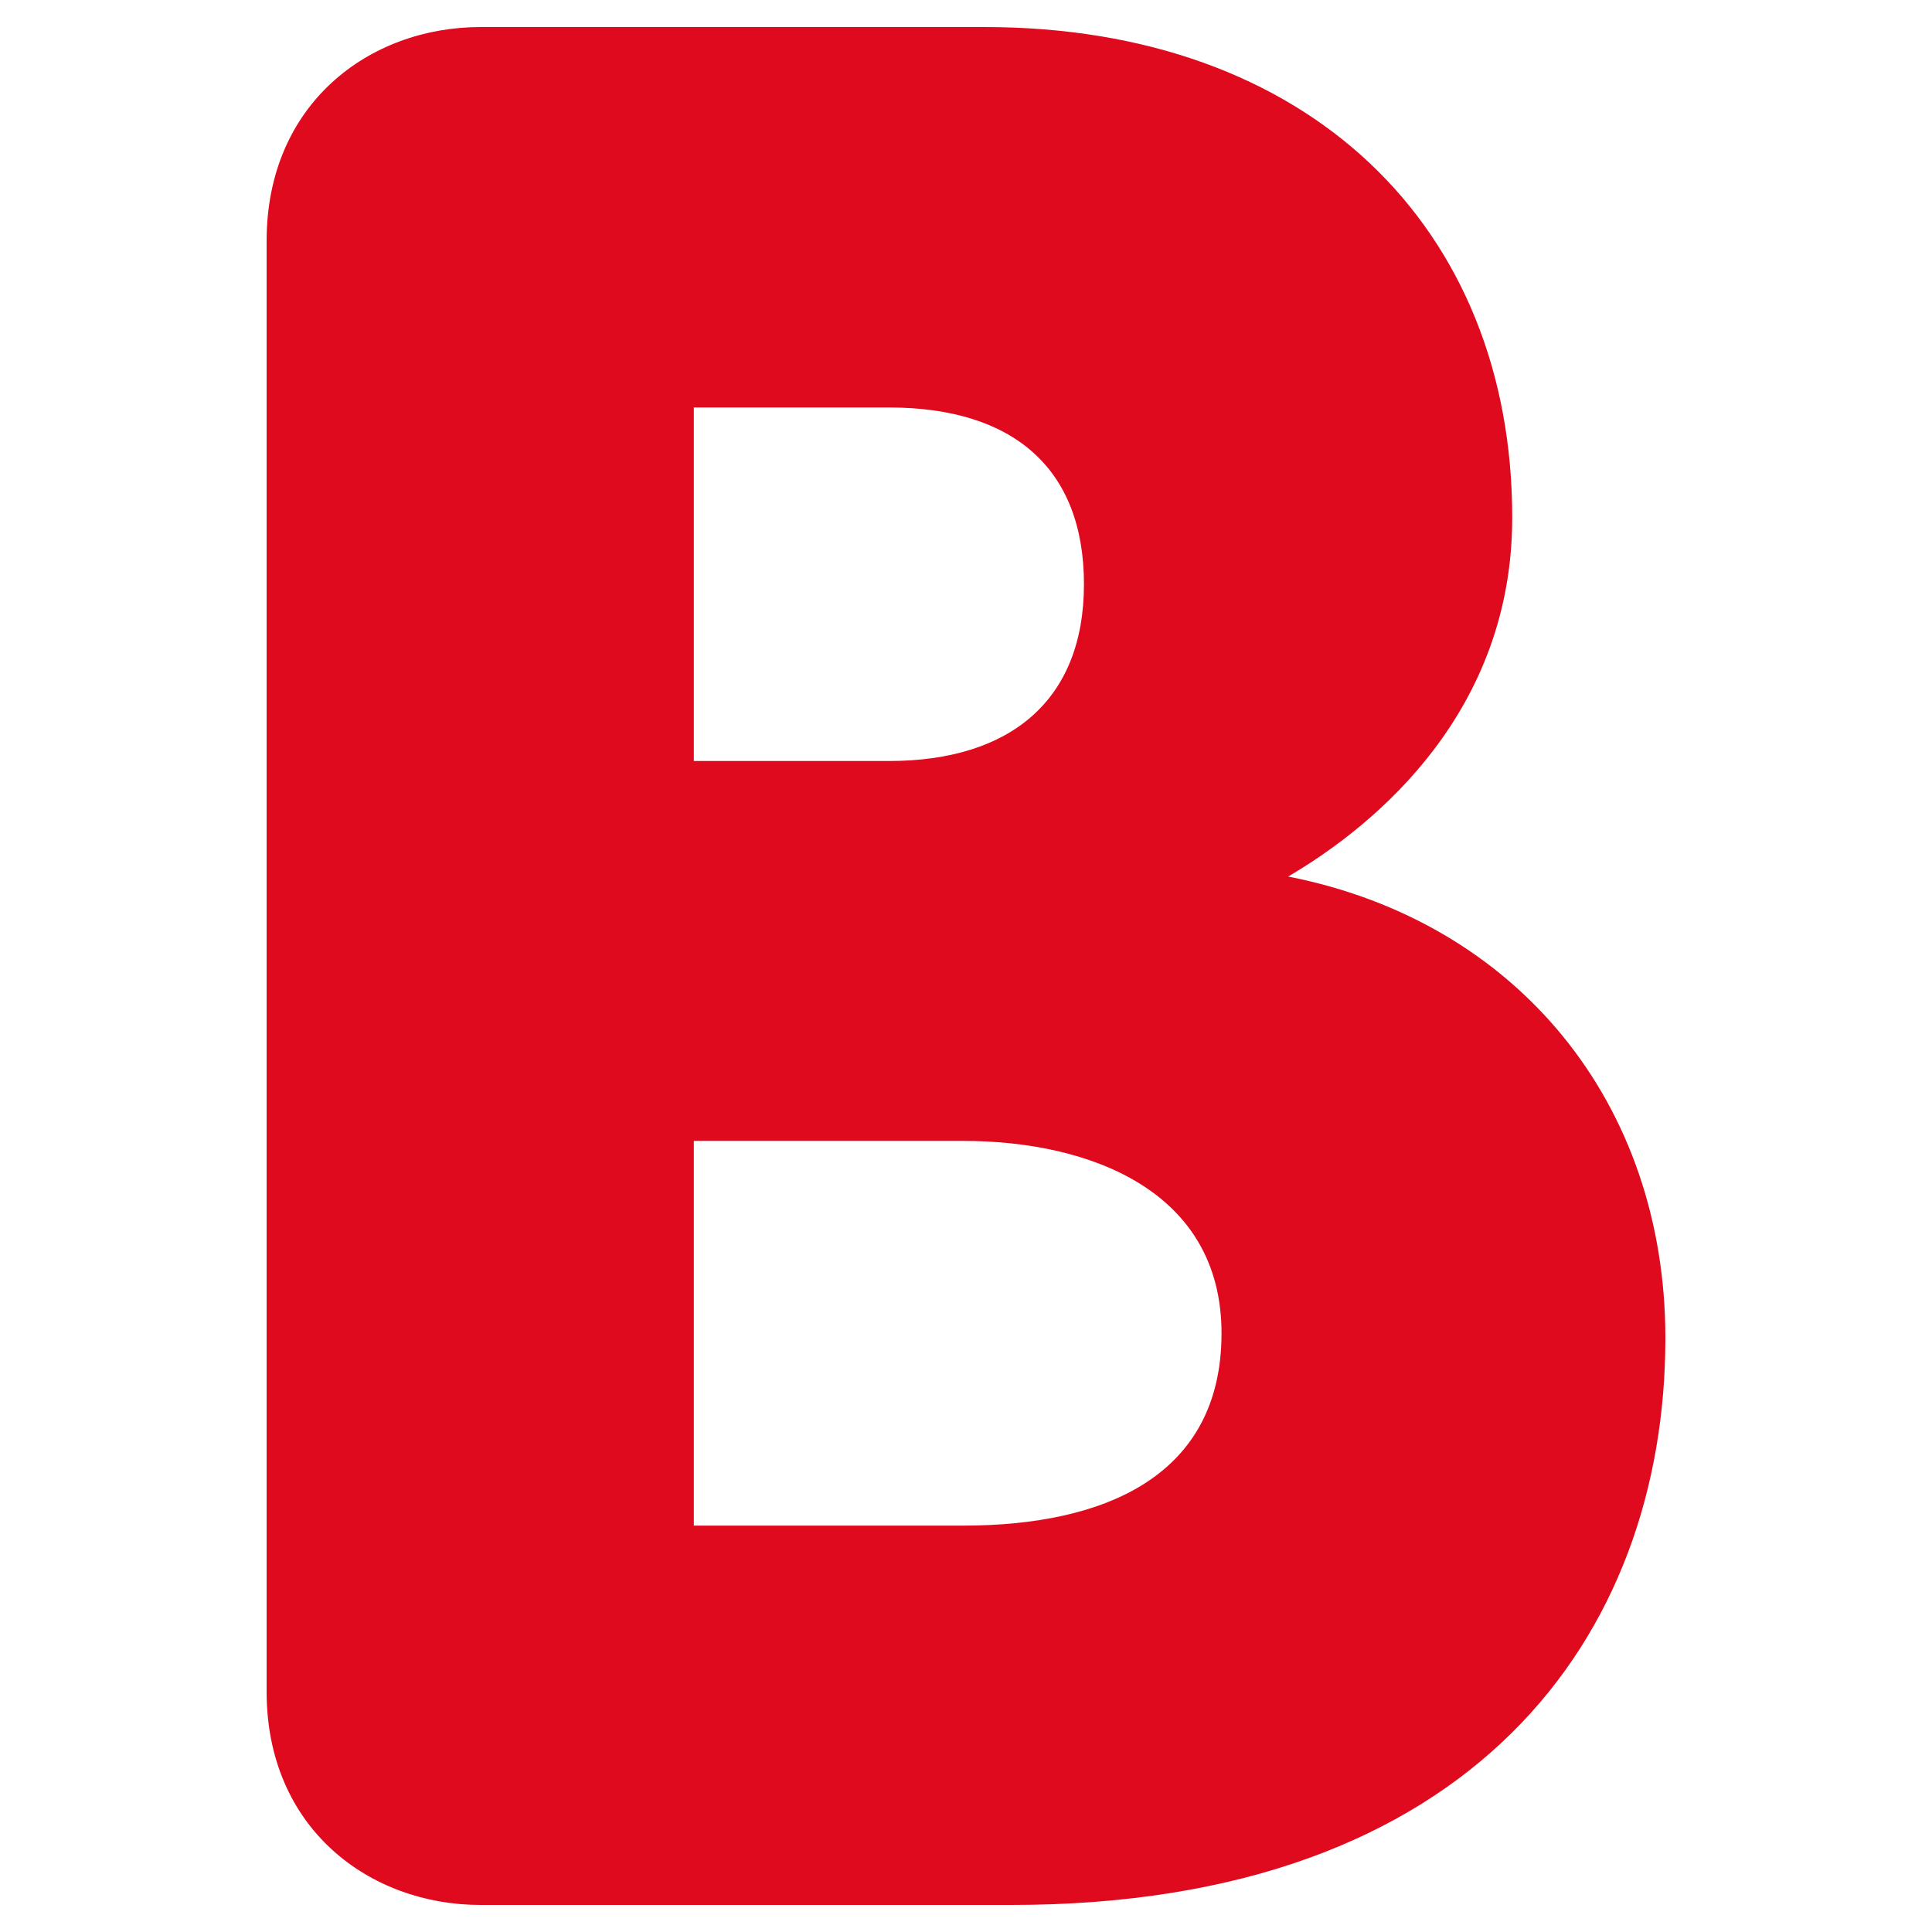
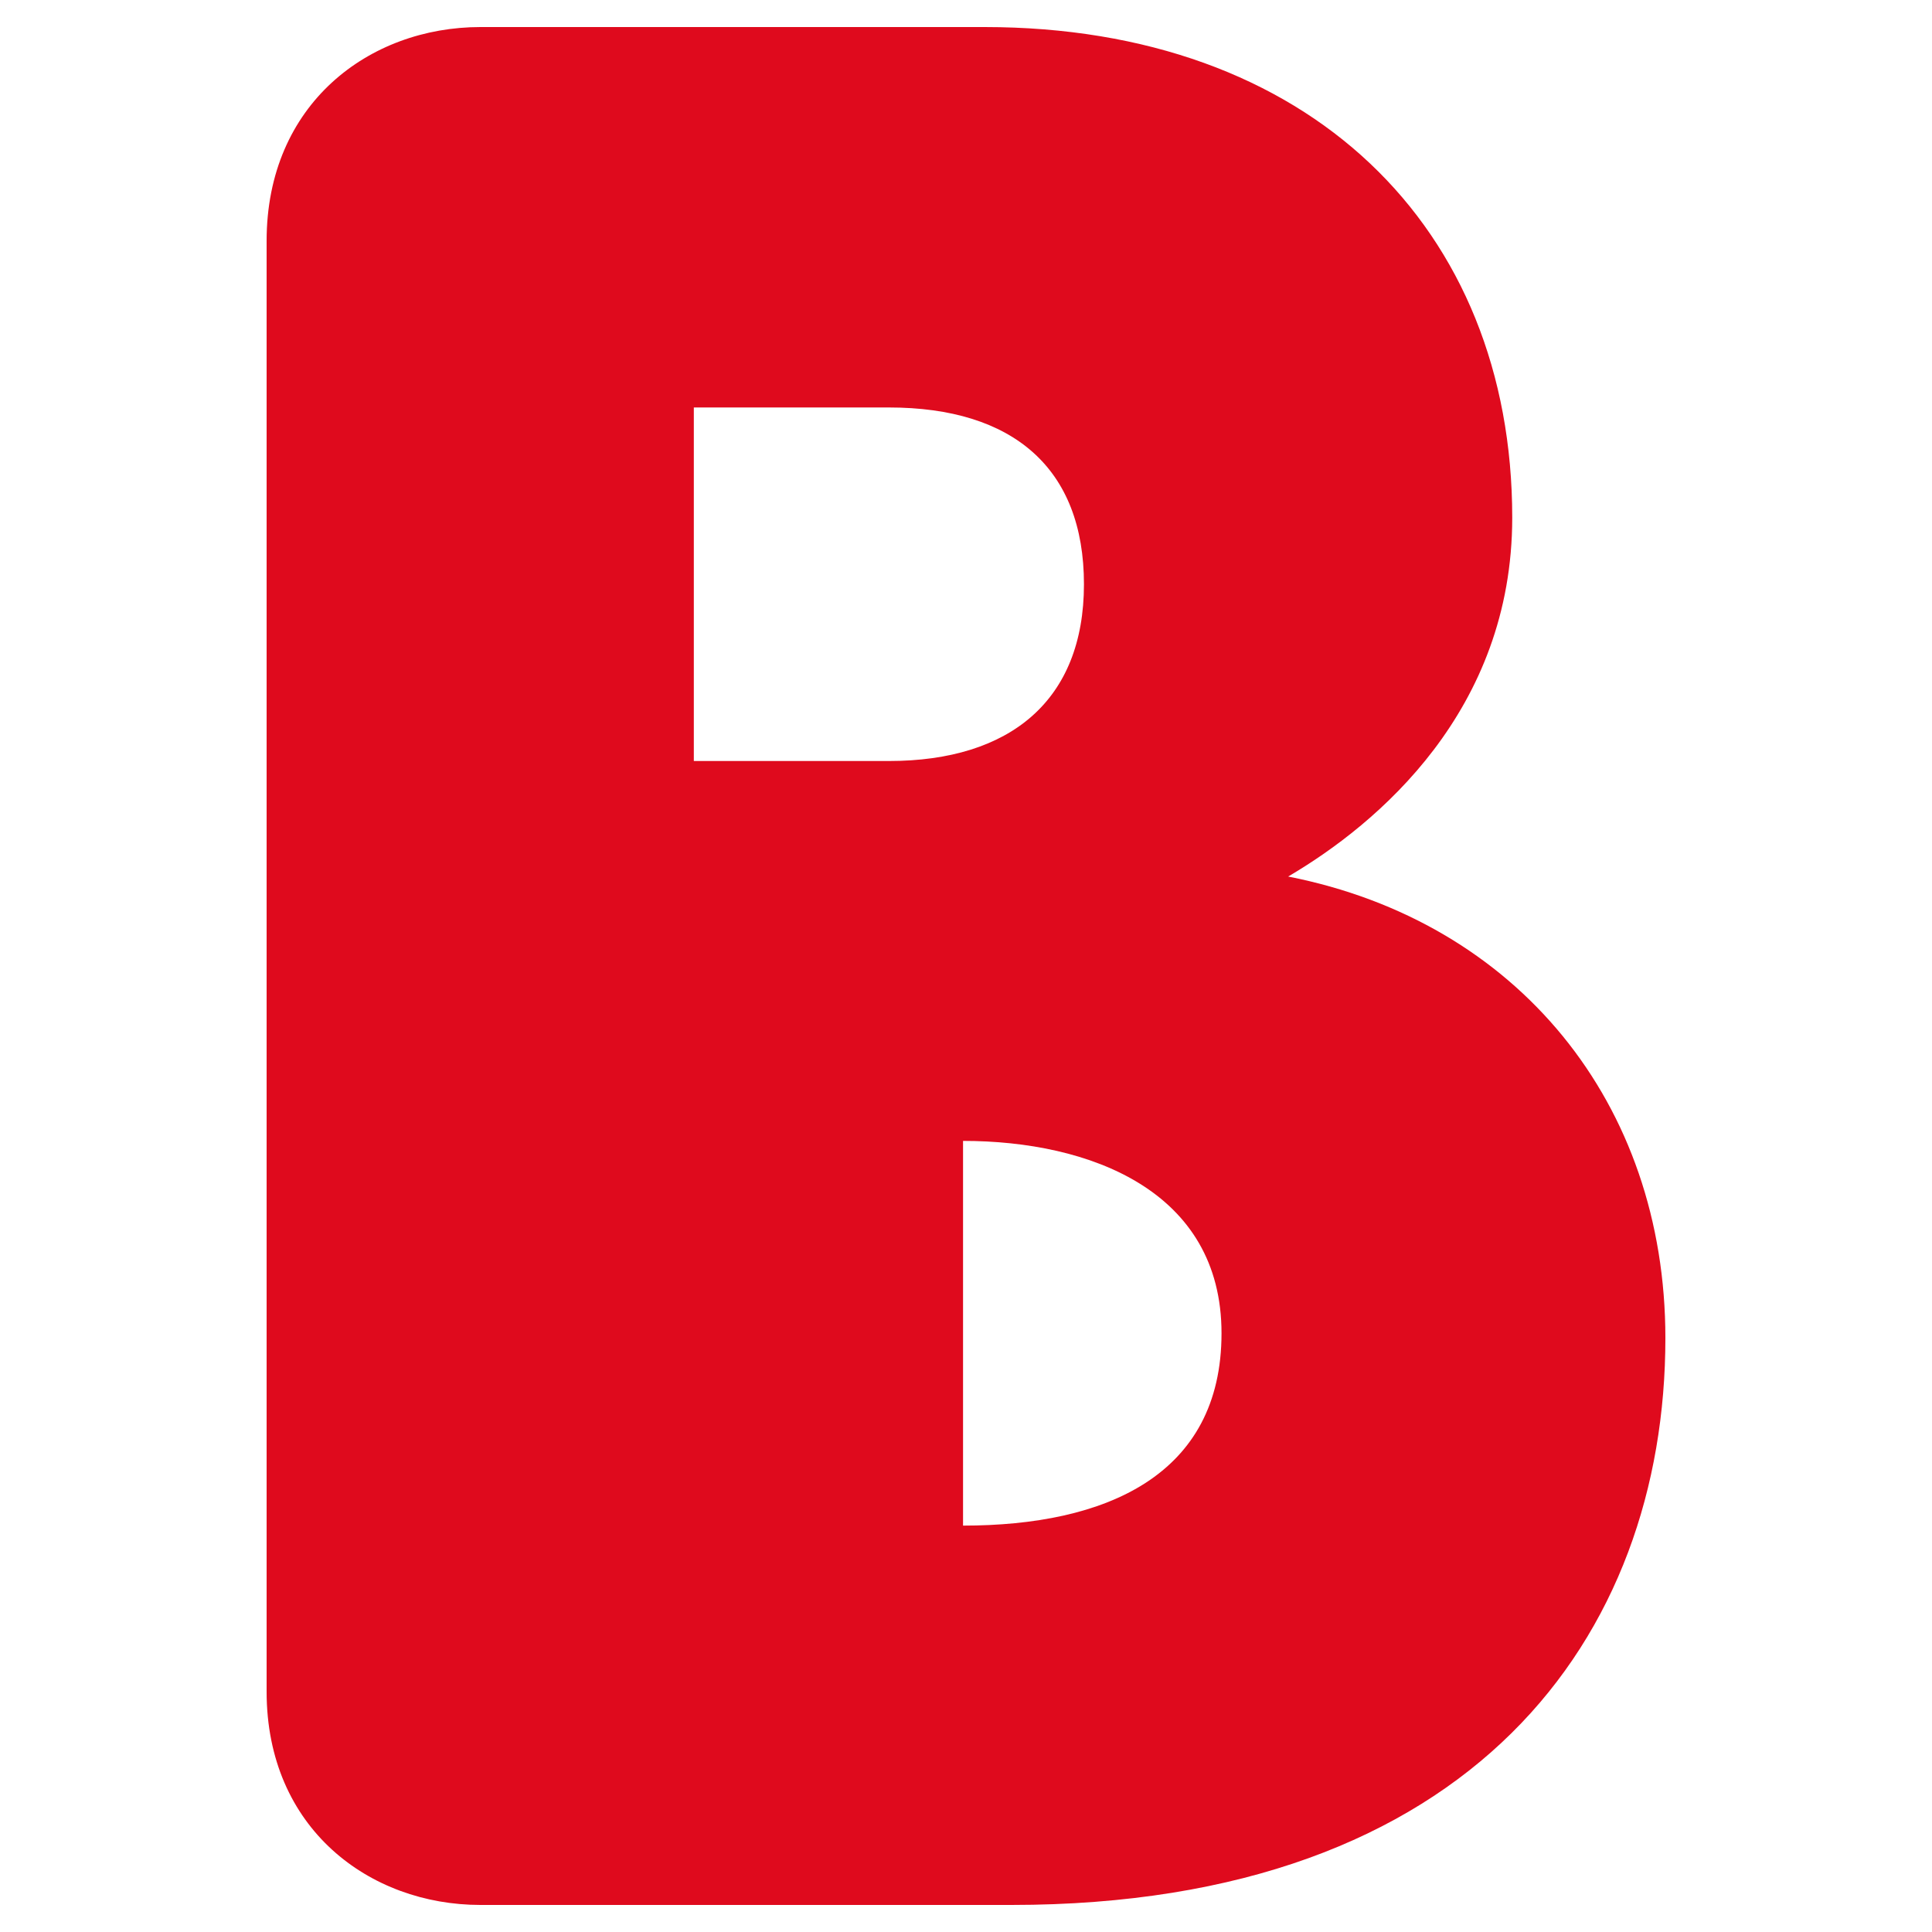
<svg xmlns="http://www.w3.org/2000/svg" width="500" height="500" viewBox="0 0 500 500" fill="none">
-   <rect width="500" height="500" fill="white" />
-   <path d="M69 62.344C69 26.885 95.562 7 124.35 7H254.798C338.796 7 391.365 58.868 391.365 133.958C391.365 183.879 356.597 213.22 333.373 226.847C392.756 238.528 431 285.529 431 346.296C431 423.333 381.213 493 261.751 493H124.35C95.701 493 69 473.254 69 437.795V62.344ZM179.561 196.95H230.043C261.473 196.95 280.526 181.237 280.526 151.201C280.526 121.165 262.169 105.452 230.043 105.452H179.561V196.95ZM179.561 394.827H249.235C286.089 394.827 316.128 381.894 316.128 345.045C316.128 308.195 282.056 295.263 249.235 295.263H179.561V394.827Z" fill="#DF0A1D" />
+   <path d="M69 62.344C69 26.885 95.562 7 124.35 7H254.798C338.796 7 391.365 58.868 391.365 133.958C391.365 183.879 356.597 213.22 333.373 226.847C392.756 238.528 431 285.529 431 346.296C431 423.333 381.213 493 261.751 493H124.35C95.701 493 69 473.254 69 437.795V62.344ZM179.561 196.95H230.043C261.473 196.95 280.526 181.237 280.526 151.201C280.526 121.165 262.169 105.452 230.043 105.452H179.561V196.95ZM179.561 394.827H249.235C286.089 394.827 316.128 381.894 316.128 345.045C316.128 308.195 282.056 295.263 249.235 295.263V394.827Z" fill="#DF0A1D" />
</svg>